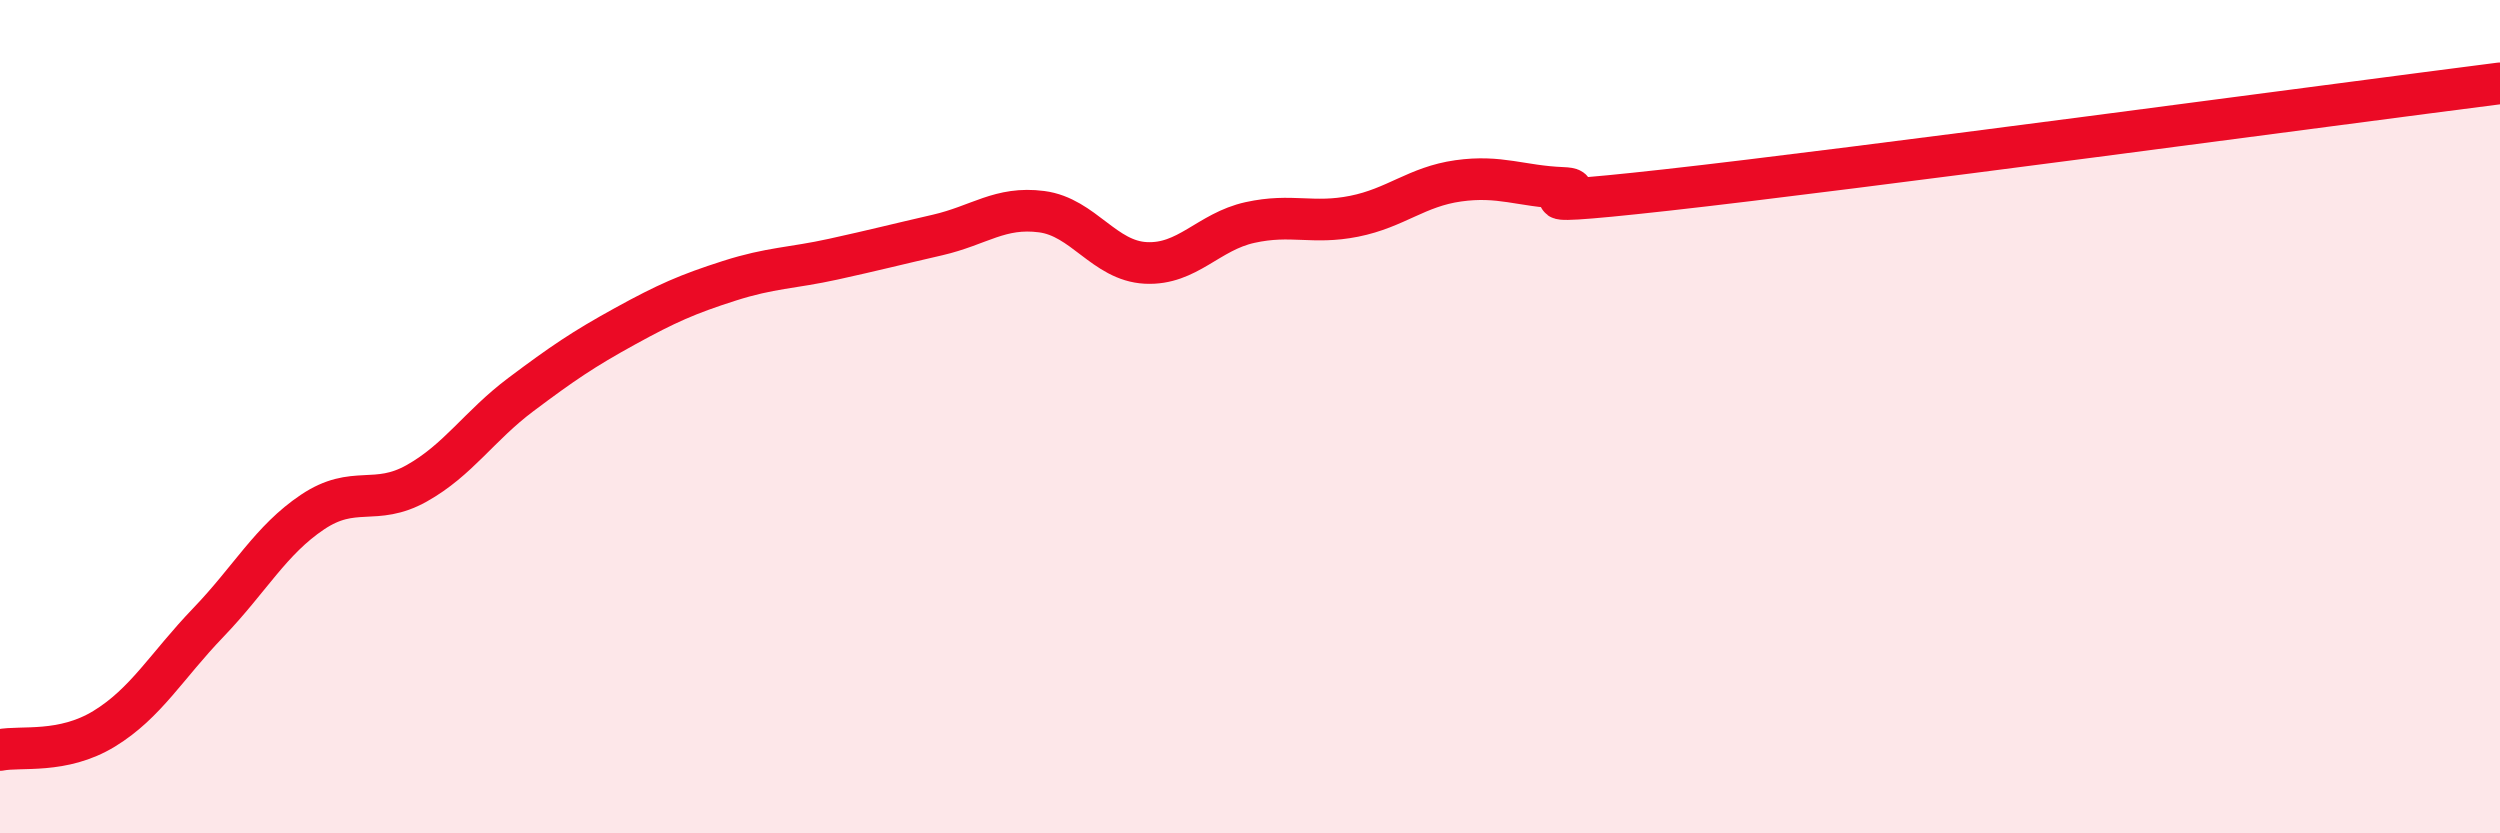
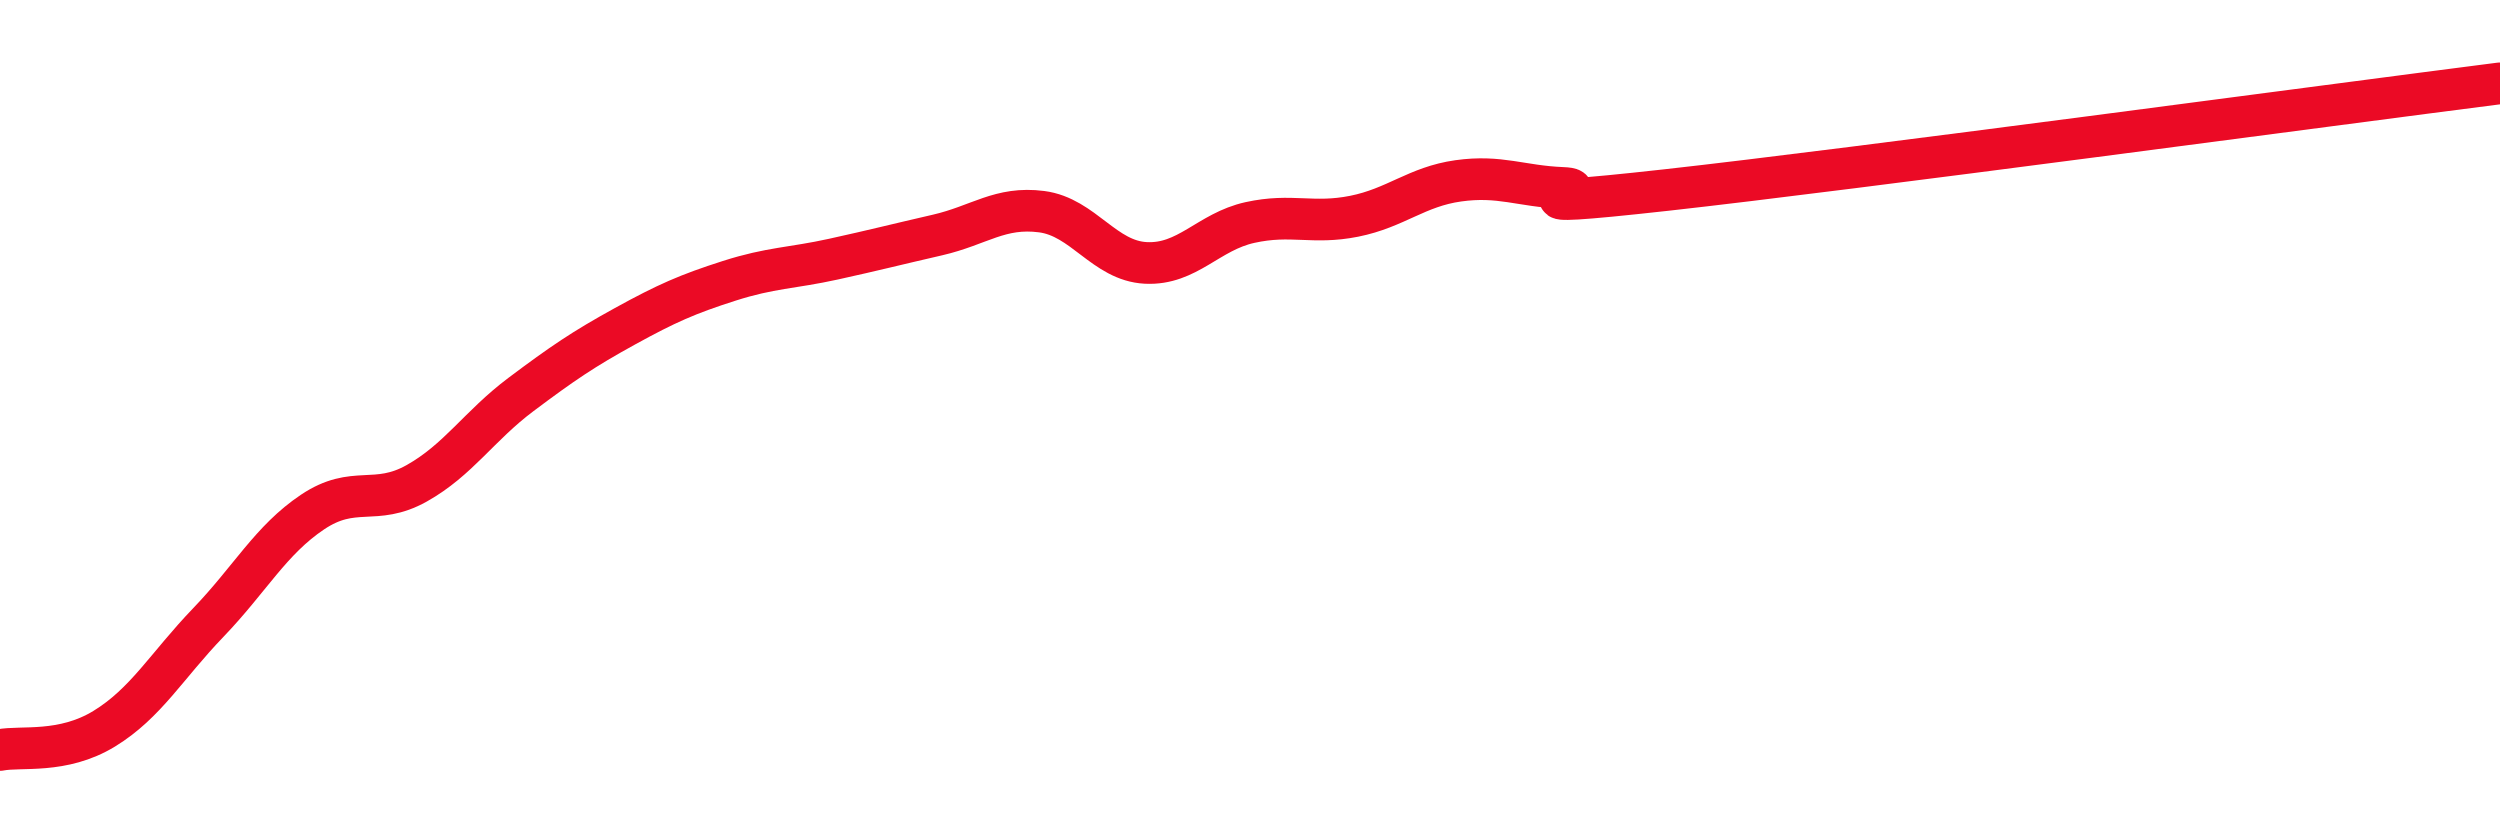
<svg xmlns="http://www.w3.org/2000/svg" width="60" height="20" viewBox="0 0 60 20">
-   <path d="M 0,18 C 0.5,17.9 1.5,18.1 2.5,17.49 C 3.5,16.88 4,15.98 5,14.94 C 6,13.9 6.5,12.96 7.5,12.29 C 8.5,11.62 9,12.16 10,11.6 C 11,11.04 11.5,10.22 12.5,9.47 C 13.5,8.72 14,8.38 15,7.83 C 16,7.28 16.5,7.06 17.5,6.74 C 18.5,6.42 19,6.44 20,6.22 C 21,6 21.5,5.87 22.5,5.64 C 23.5,5.41 24,4.95 25,5.08 C 26,5.21 26.5,6.26 27.5,6.31 C 28.5,6.36 29,5.56 30,5.34 C 31,5.12 31.5,5.39 32.5,5.19 C 33.5,4.99 34,4.48 35,4.34 C 36,4.2 36.5,4.47 37.5,4.51 C 38.5,4.55 35.5,5.06 40,4.56 C 44.5,4.06 56,2.51 60,2L60 20L0 20Z" fill="#EB0A25" opacity="0.1" stroke-linecap="round" stroke-linejoin="round" />
  <path d="M 0,18 C 0.5,17.9 1.5,18.1 2.5,17.49 C 3.5,16.88 4,15.98 5,14.94 C 6,13.9 6.5,12.96 7.5,12.29 C 8.5,11.62 9,12.16 10,11.6 C 11,11.04 11.5,10.22 12.5,9.47 C 13.5,8.72 14,8.38 15,7.83 C 16,7.28 16.5,7.06 17.5,6.74 C 18.5,6.42 19,6.44 20,6.22 C 21,6 21.5,5.87 22.5,5.64 C 23.5,5.41 24,4.95 25,5.08 C 26,5.21 26.5,6.26 27.5,6.31 C 28.5,6.36 29,5.56 30,5.34 C 31,5.12 31.5,5.39 32.5,5.19 C 33.5,4.99 34,4.48 35,4.34 C 36,4.2 36.5,4.47 37.5,4.51 C 38.5,4.55 35.5,5.06 40,4.56 C 44.5,4.06 56,2.51 60,2" stroke="#EB0A25" stroke-width="1" fill="none" stroke-linecap="round" stroke-linejoin="round" />
</svg>